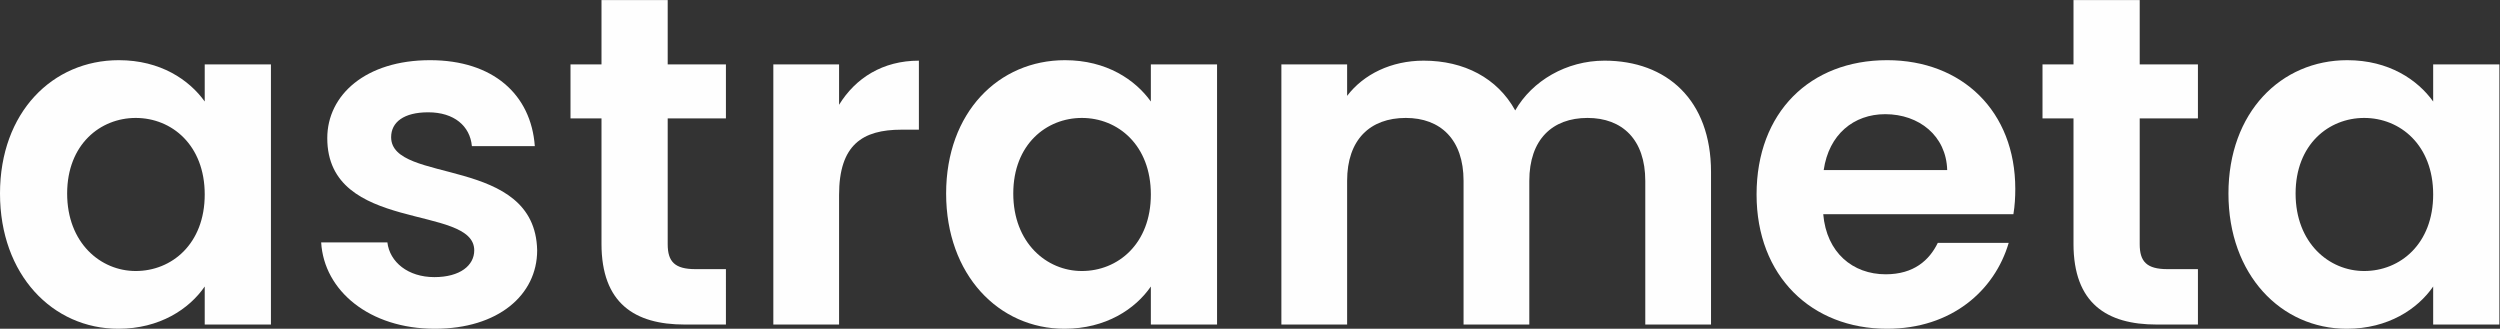
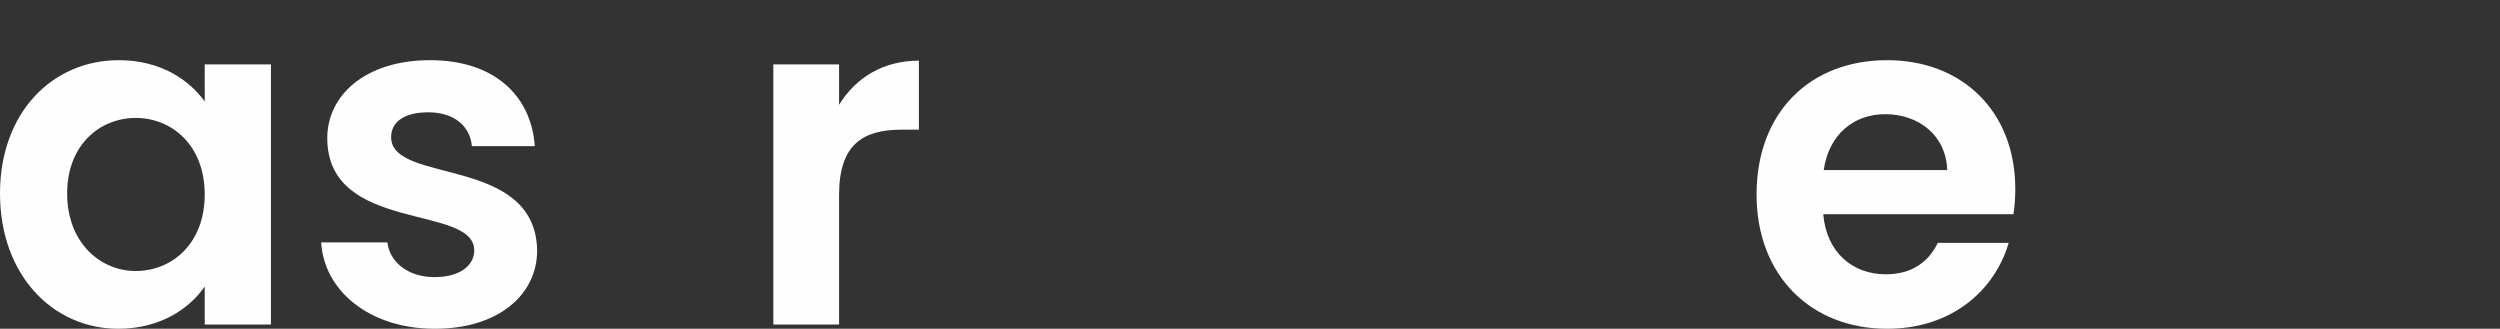
<svg xmlns="http://www.w3.org/2000/svg" xmlns:ns1="http://sodipodi.sourceforge.net/DTD/sodipodi-0.dtd" xmlns:ns2="http://www.inkscape.org/namespaces/inkscape" version="1.1" id="svg2" xml:space="preserve" width="454.193" height="59.729" viewBox="0 0 454.193 59.729" ns1:docname="dc1ead2d29f8cab853b2abaf8e0b5a1b.eps">
  <rect x="0" y="0" width="454.193" height="59.729" fill="#333333" stroke="none" />
  <defs id="defs6" />
  <ns1:namedview id="namedview4" pagecolor="#ffffff" bordercolor="#666666" borderopacity="1.0" ns2:pageshadow="2" ns2:pageopacity="0.0" ns2:pagecheckerboard="0" />
  <g id="g8" ns2:groupmode="layer" ns2:label="ink_ext_XXXXXX" transform="matrix(1.333,0,0,-1.333,0,59.729)">
    <g id="g10" transform="scale(0.1)">
      <path d="m 184.945,78.715 c -47.996,0 -93.429,38.398 -93.429,105.594 0,67.195 45.433,103.035 93.429,103.035 49.278,0 94.075,-37.117 94.075,-104.317 0,-67.191 -44.797,-104.312 -94.075,-104.312 z M 279.02,309.742 C 257.898,339.18 218.863,366.055 161.91,366.055 71.676,366.055 0,295.02 0,184.309 0,73.598 71.676,0 161.27,0 217.582,0 257.898,26.879 279.02,57.598 V 5.762 h 90.234 V 360.297 H 279.02 v -50.555" style="fill:#fefefe;fill-opacity:1;fill-rule:nonzero;stroke:none" id="path12" />
      <path d="m 533.082,261.105 c 0,20.477 17.273,33.915 50.555,33.915 35.195,0 56.953,-18.559 59.511,-46.075 h 85.758 c -5.121,70.395 -56.957,117.11 -142.711,117.11 -87.675,0 -140.148,-47.356 -140.148,-106.231 0,-129.914 200.305,-89.594 200.305,-152.949 0,-20.477 -19.2,-36.48 -54.395,-36.48 -35.84,0 -60.797,20.48 -63.996,47.359 H 437.727 C 441.566,51.836 503.645,0 592.598,0 c 86.39,0 139.507,46.078 139.507,106.875 -2.558,129.91 -199.023,89.594 -199.023,154.23" style="fill:#fefefe;fill-opacity:1;fill-rule:nonzero;stroke:none" id="path14" />
-       <path d="m 910.016,447.969 h -90.231 v -87.672 h -42.234 v -73.598 h 42.234 V 115.836 c 0,-81.273 45.434,-110.074 113.274,-110.074 h 56.312 V 81.273 h -41.598 c -28.16,0 -37.757,10.242 -37.757,33.922 v 171.504 h 79.355 v 73.598 h -79.355 v 87.672" style="fill:#fefefe;fill-opacity:1;fill-rule:nonzero;stroke:none" id="path16" />
      <path d="m 1143.59,305.258 v 55.039 h -89.6 V 5.762 h 89.6 V 182.387 c 0,68.476 32,88.957 85.11,88.957 h 23.68 v 94.07 c -49.27,0 -86.39,-23.676 -108.79,-60.156" style="fill:#fefefe;fill-opacity:1;fill-rule:nonzero;stroke:none" id="path18" />
-       <path d="m 1474.44,78.715 c -47.99,0 -93.43,38.398 -93.43,105.594 0,67.195 45.44,103.035 93.43,103.035 49.28,0 94.08,-37.117 94.08,-104.317 0,-67.191 -44.8,-104.312 -94.08,-104.312 z m 94.08,231.027 c -21.12,29.438 -60.16,56.313 -117.11,56.313 -90.24,0 -161.91,-71.035 -161.91,-181.746 C 1289.5,73.598 1361.17,0 1450.77,0 c 56.31,0 96.63,26.879 117.75,57.598 V 5.762 h 90.23 V 360.297 h -90.23 v -50.555" style="fill:#fefefe;fill-opacity:1;fill-rule:nonzero;stroke:none" id="path20" />
-       <path d="m 2186.71,365.414 c -51.83,0 -98.55,-27.519 -121.59,-67.836 -24.31,44.16 -69.75,67.836 -124.79,67.836 -44.16,0 -81.92,-18.559 -104.31,-47.996 v 42.879 h -89.6 V 5.762 h 89.6 V 201.586 c 0,56.32 31.36,85.758 79.99,85.758 47.35,0 78.71,-29.438 78.71,-85.758 V 5.762 h 89.6 V 201.586 c 0,56.32 31.36,85.758 79.36,85.758 47.35,0 78.71,-29.438 78.71,-85.758 V 5.762 h 89.59 V 213.746 c 0,97.914 -60.16,151.668 -145.27,151.668" style="fill:#fefefe;fill-opacity:1;fill-rule:nonzero;stroke:none" id="path22" />
      <path d="m 2485.56,216.309 c 7.04,48.632 40.96,76.152 83.84,76.152 46.07,0 83.19,-29.438 84.47,-76.152 z m 86.4,149.746 c -104.95,0 -177.9,-71.035 -177.9,-183.028 C 2394.06,71.676 2468.93,0 2571.96,0 c 87.67,0 146.55,51.836 165.75,117.113 h -96.63 c -11.52,-23.675 -32.65,-42.875 -71.04,-42.875 -44.8,0 -80.63,29.438 -85.11,81.914 h 259.18 c 1.92,11.52 2.56,23.039 2.56,34.555 0,105.594 -72.32,175.348 -174.71,175.348" style="fill:#fefefe;fill-opacity:1;fill-rule:nonzero;stroke:none" id="path24" />
-       <path d="m 2916.25,447.969 h -90.24 v -87.672 h -42.24 v -73.598 h 42.24 V 115.836 c 0,-81.273 45.44,-110.074 113.27,-110.074 h 56.32 V 81.273 h -41.59 c -28.17,0 -37.76,10.242 -37.76,33.922 v 171.504 h 79.35 v 73.598 h -79.35 v 87.672" style="fill:#fefefe;fill-opacity:1;fill-rule:nonzero;stroke:none" id="path26" />
-       <path d="m 3222.14,78.715 c -47.99,0 -93.43,38.398 -93.43,105.594 0,67.195 45.44,103.035 93.43,103.035 49.28,0 94.08,-37.117 94.08,-104.317 0,-67.191 -44.8,-104.312 -94.08,-104.312 z m 94.08,281.582 v -50.555 c -21.12,29.438 -60.16,56.313 -117.11,56.313 -90.24,0 -161.91,-71.035 -161.91,-181.746 C 3037.2,73.598 3108.87,0 3198.46,0 c 56.32,0 96.64,26.879 117.76,57.598 V 5.762 h 90.23 V 360.297 h -90.23" style="fill:#fefefe;fill-opacity:1;fill-rule:nonzero;stroke:none" id="path28" />
    </g>
  </g>
</svg>